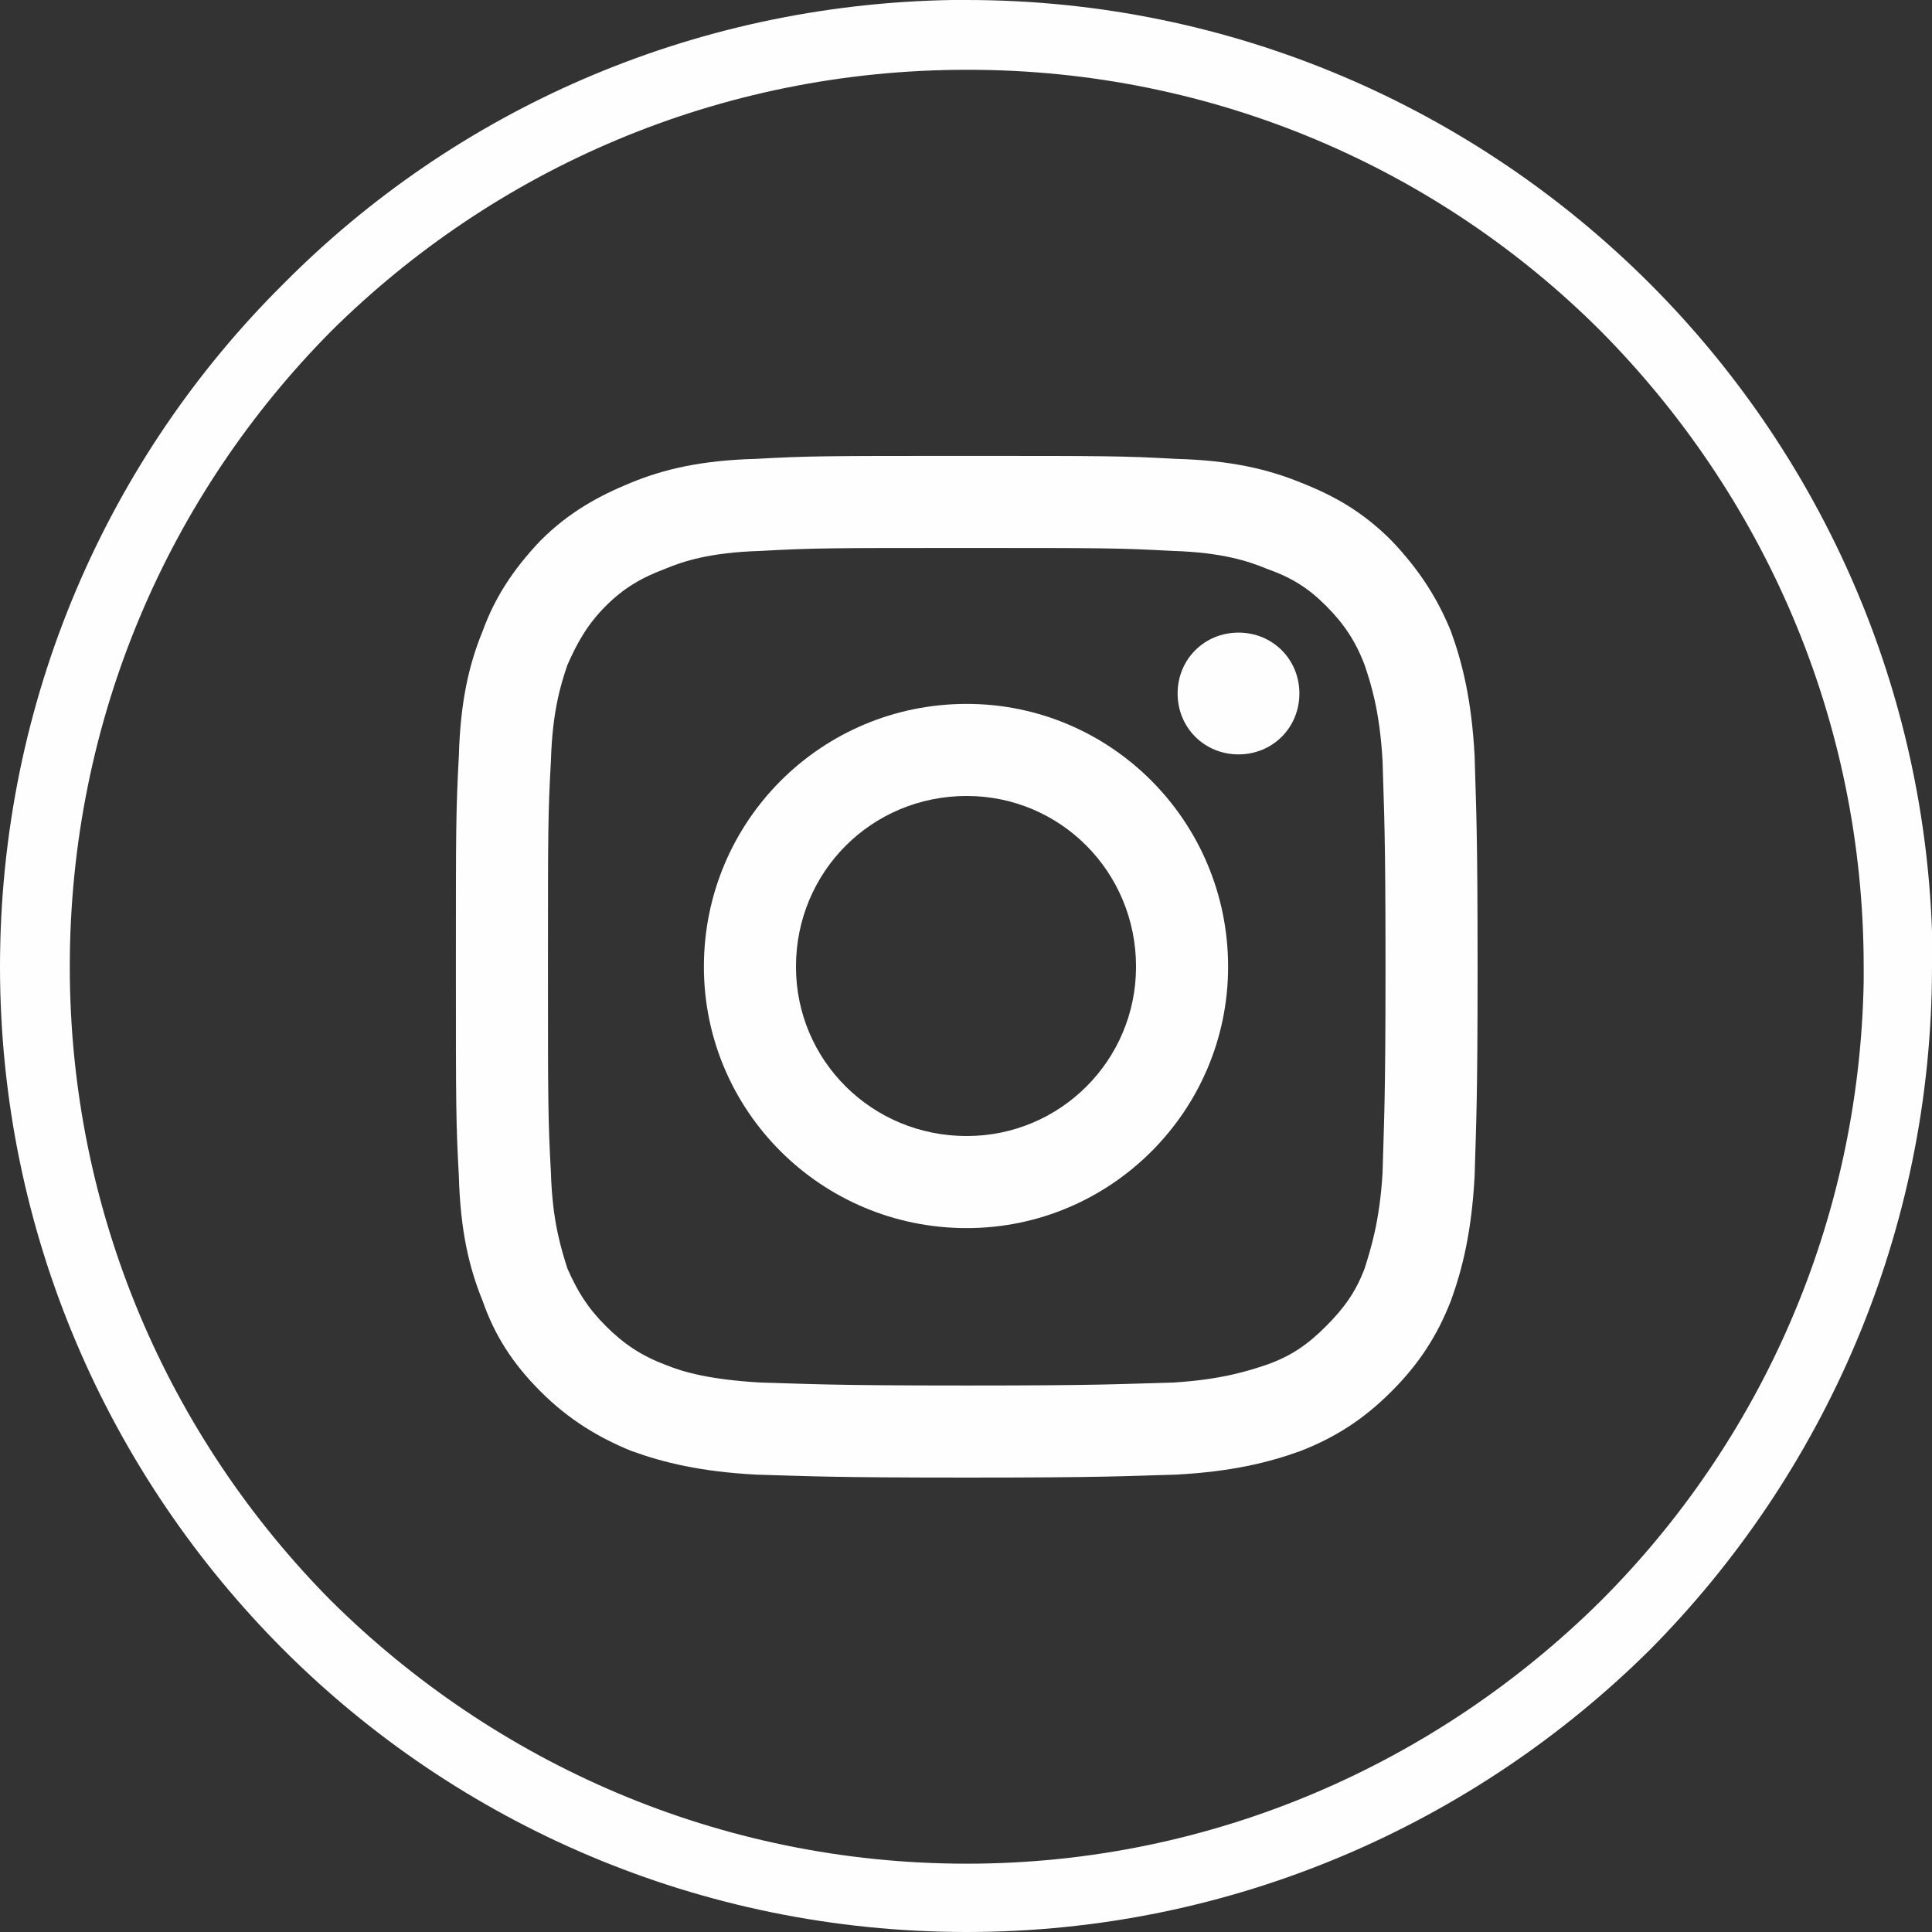
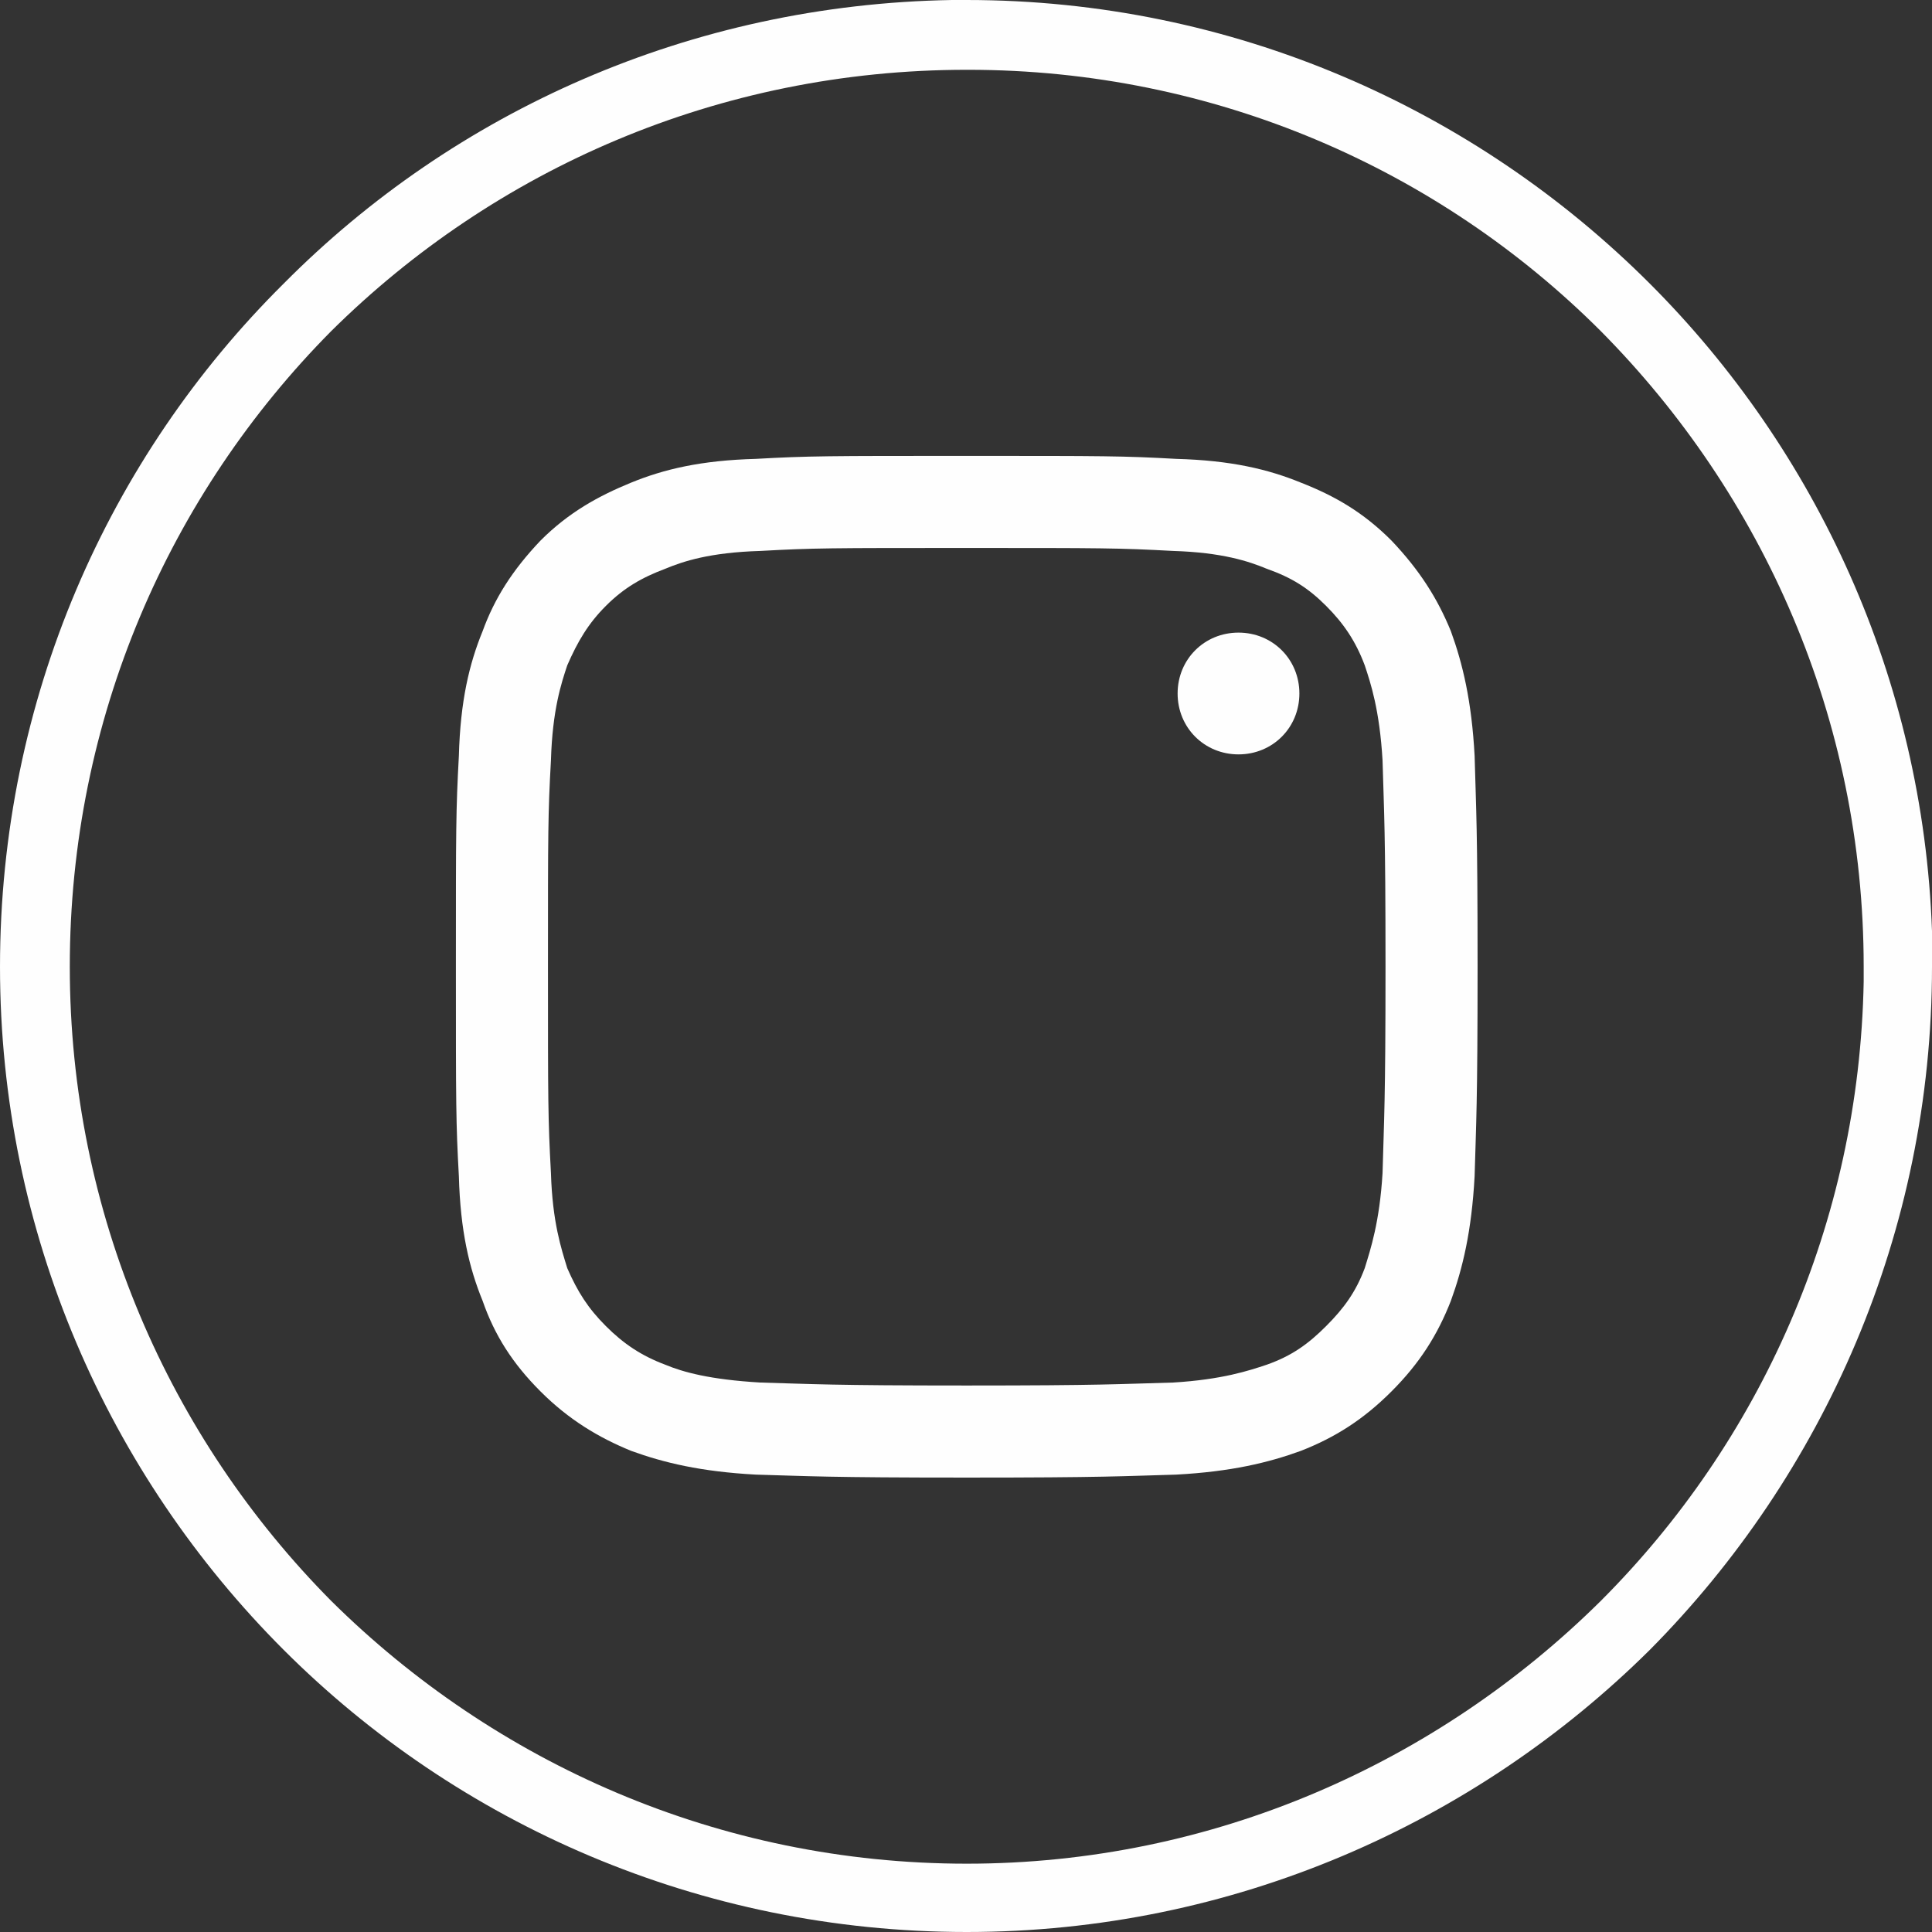
<svg xmlns="http://www.w3.org/2000/svg" xml:space="preserve" width="226px" height="226px" version="1.1" style="shape-rendering:geometricPrecision; text-rendering:geometricPrecision; image-rendering:optimizeQuality; fill-rule:evenodd; clip-rule:evenodd" viewBox="0 0 1.301 1.301">
  <rect x="0" y="0" width="1.301" height="1.301" fill="#333333" stroke="none" />
  <defs>
    <style type="text/css">
   
    .fil1 {fill:#FEFEFE}
    .fil0 {fill:#FEFEFE;fill-rule:nonzero}
   
  </style>
  </defs>
  <g id="图层_x0020_1">
    <g id="_2417949351712">
      <path class="fil0" d="M0.651 1.301c-0.18,0 -0.343,-0.073 -0.46,-0.19 -0.118,-0.118 -0.191,-0.281 -0.191,-0.46 0,-0.18 0.073,-0.343 0.191,-0.46 0.115,-0.116 0.274,-0.188 0.45,-0.191l0 0 0.01 0c0.179,0 0.342,0.073 0.46,0.191 0.112,0.112 0.184,0.266 0.19,0.436l0 0 0 0.024 0 0 0 0c0,0.179 -0.073,0.342 -0.19,0.46 -0.118,0.117 -0.281,0.19 -0.46,0.19l0 0zm-0.428 -0.223c0.11,0.109 0.261,0.177 0.428,0.177l0 0c0.166,0 0.317,-0.068 0.427,-0.177 0.107,-0.107 0.174,-0.254 0.177,-0.417l0 -0.01c0,-0.167 -0.068,-0.318 -0.177,-0.428 -0.109,-0.109 -0.26,-0.176 -0.426,-0.176l-0.001 0c-0.167,0 -0.318,0.067 -0.428,0.176 -0.109,0.11 -0.176,0.261 -0.176,0.428 0,0.166 0.067,0.317 0.176,0.427z" />
      <path class="fil1" d="M0.651 0.307c-0.094,0 -0.106,0 -0.142,0.002 -0.037,0.001 -0.062,0.007 -0.084,0.016 -0.022,0.009 -0.042,0.02 -0.061,0.039 -0.019,0.02 -0.031,0.039 -0.039,0.061 -0.009,0.022 -0.015,0.047 -0.016,0.084 -0.002,0.037 -0.002,0.048 -0.002,0.142 0,0.093 0,0.105 0.002,0.141 0.001,0.037 0.007,0.062 0.016,0.084 0.008,0.023 0.02,0.042 0.039,0.061 0.019,0.019 0.039,0.031 0.061,0.04 0.022,0.008 0.047,0.014 0.084,0.016 0.036,0.001 0.048,0.002 0.142,0.002 0.093,0 0.105,-0.001 0.141,-0.002 0.037,-0.002 0.062,-0.008 0.084,-0.016 0.023,-0.009 0.042,-0.021 0.061,-0.04 0.019,-0.019 0.031,-0.038 0.04,-0.061 0.008,-0.022 0.014,-0.047 0.016,-0.084 0.001,-0.036 0.002,-0.048 0.002,-0.141 0,-0.094 -0.001,-0.105 -0.002,-0.142 -0.002,-0.037 -0.008,-0.062 -0.016,-0.084 -0.009,-0.022 -0.021,-0.041 -0.04,-0.061 -0.019,-0.019 -0.038,-0.03 -0.061,-0.039 -0.022,-0.009 -0.047,-0.015 -0.084,-0.016 -0.036,-0.002 -0.048,-0.002 -0.141,-0.002zm0 0.062c0.091,0 0.102,0 0.139,0.002 0.033,0.001 0.051,0.007 0.063,0.012 0.017,0.006 0.028,0.013 0.04,0.025 0.012,0.012 0.02,0.024 0.026,0.04 0.004,0.012 0.01,0.03 0.012,0.064 0.001,0.036 0.002,0.047 0.002,0.139 0,0.091 -0.001,0.102 -0.002,0.139 -0.002,0.033 -0.008,0.051 -0.012,0.064 -0.006,0.016 -0.014,0.027 -0.026,0.039 -0.012,0.012 -0.023,0.02 -0.04,0.026 -0.012,0.004 -0.03,0.01 -0.063,0.012 -0.037,0.001 -0.048,0.002 -0.139,0.002 -0.092,0 -0.103,-0.001 -0.139,-0.002 -0.034,-0.002 -0.052,-0.007 -0.064,-0.012 -0.016,-0.006 -0.028,-0.014 -0.04,-0.026 -0.012,-0.012 -0.019,-0.023 -0.026,-0.039 -0.004,-0.013 -0.01,-0.031 -0.011,-0.064 -0.002,-0.037 -0.002,-0.048 -0.002,-0.139 0,-0.092 0,-0.103 0.002,-0.139 0.001,-0.034 0.007,-0.052 0.011,-0.064 0.007,-0.016 0.014,-0.028 0.026,-0.04 0.012,-0.012 0.024,-0.019 0.04,-0.025 0.012,-0.005 0.03,-0.011 0.064,-0.012 0.036,-0.002 0.047,-0.002 0.139,-0.002z" />
-       <path class="fil1" d="M0.651 0.765c-0.064,0 -0.115,-0.051 -0.115,-0.114 0,-0.064 0.051,-0.115 0.115,-0.115 0.063,0 0.114,0.051 0.114,0.115 0,0.063 -0.051,0.114 -0.114,0.114zm0 -0.291c-0.098,0 -0.177,0.079 -0.177,0.177 0,0.097 0.079,0.176 0.177,0.176 0.097,0 0.176,-0.079 0.176,-0.176 0,-0.098 -0.079,-0.177 -0.176,-0.177z" />
-       <path class="fil1" d="M0.875 0.467c0,0.023 -0.018,0.041 -0.041,0.041 -0.023,0 -0.041,-0.018 -0.041,-0.041 0,-0.023 0.018,-0.041 0.041,-0.041 0.023,0 0.041,0.018 0.041,0.041z" />
+       <path class="fil1" d="M0.875 0.467c0,0.023 -0.018,0.041 -0.041,0.041 -0.023,0 -0.041,-0.018 -0.041,-0.041 0,-0.023 0.018,-0.041 0.041,-0.041 0.023,0 0.041,0.018 0.041,0.041" />
    </g>
  </g>
</svg>